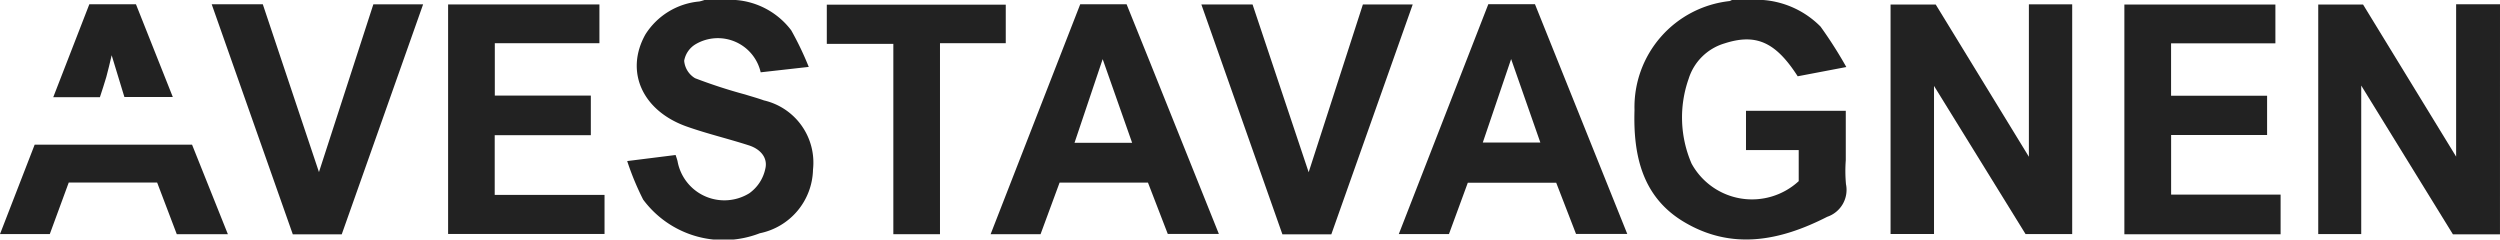
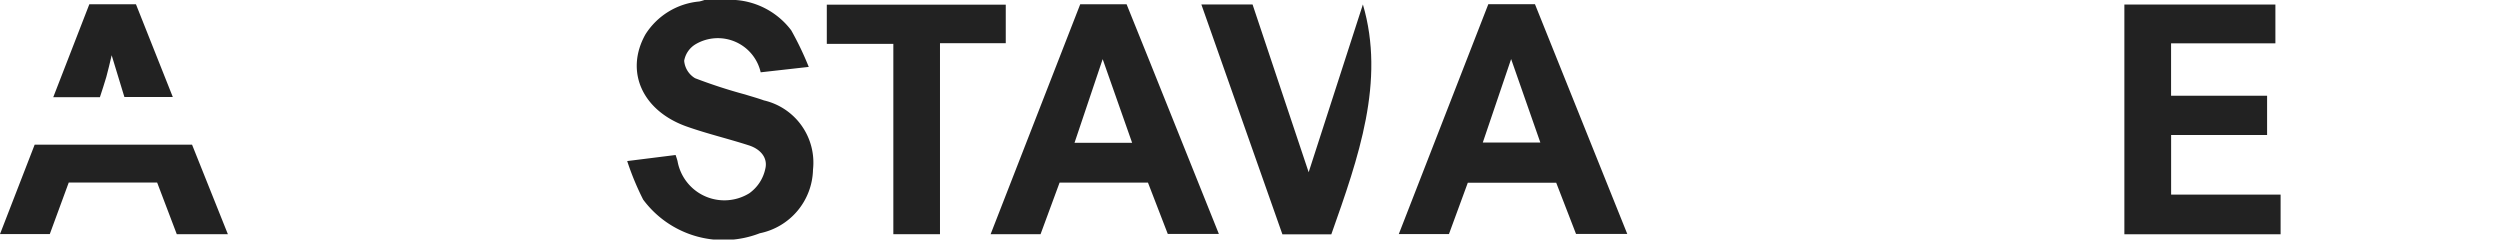
<svg xmlns="http://www.w3.org/2000/svg" width="101.823" height="9.756" viewBox="0 0 101.823 9.756">
-   <path d="M466.082,10.21h-1.917l-3.734-6.058V10.2H458.68V.852h1.826c1.235,2.019,2.485,4.059,3.79,6.194V.84h1.787Z" transform="translate(-364.26 -0.667)" fill="#222" />
-   <path d="M328.628,0a3.686,3.686,0,0,1,2.336,1.083,17.442,17.442,0,0,1,1.05,1.647l-1.98.377c-.9-1.4-1.7-1.754-2.985-1.338a2.182,2.182,0,0,0-1.457,1.441,4.734,4.734,0,0,0,.119,3.452,2.806,2.806,0,0,0,4.364.716V6.112h-2.147v-1.6h4.064V6.526A5.932,5.932,0,0,0,332,7.5a1.158,1.158,0,0,1-.764,1.33c-1.933.988-3.911,1.379-5.877.183-1.667-1.019-2.028-2.709-1.972-4.529a4.346,4.346,0,0,1,3.87-4.44.521.521,0,0,0,.1-.045Z" transform="translate(-256.815)" fill="#222" />
  <path d="M128.516,0a3.131,3.131,0,0,1,2.264,1.235,12.6,12.6,0,0,1,.714,1.49l-1.958.22A1.789,1.789,0,0,0,126.887,1.8a.984.984,0,0,0-.467.675.916.916,0,0,0,.443.71,20.839,20.839,0,0,0,2.038.663c.255.08.515.15.766.241a2.6,2.6,0,0,1,2,2.82A2.707,2.707,0,0,1,129.5,9.5a4.077,4.077,0,0,1-4.751-1.371,11.159,11.159,0,0,1-.65-1.569l1.972-.247c.029.089.058.167.078.247a1.937,1.937,0,0,0,2.921,1.313,1.633,1.633,0,0,0,.653-.992c.119-.473-.224-.823-.677-.963-.823-.266-1.676-.467-2.495-.755-1.834-.636-2.557-2.246-1.711-3.759A2.9,2.9,0,0,1,127.04.06a1.862,1.862,0,0,0,.206-.06Z" transform="translate(-98.554)" fill="#222" />
-   <path d="M375.9.868l3.794,6.2V.86h1.764v9.356h-1.9l-3.728-6.034v6.031H374.06V.868Z" transform="translate(-297.059 -0.683)" fill="#222" />
  <path d="M280.406.83h1.9c1.245,3.1,2.495,6.211,3.759,9.356h-2.087c-.263-.677-.533-1.377-.807-2.085h-3.6q-.377,1.029-.768,2.091H276.76Zm-.224,5.634h2.343c-.412-1.186-.823-2.343-1.19-3.4C280.974,4.13,280.579,5.291,280.181,6.464Z" transform="translate(-219.788 -0.659)" fill="#222" />
  <path d="M198.034,10.206H196L199.65.84h1.888c1.256,3.1,2.491,6.209,3.759,9.356h-2.081c-.264-.685-.535-1.387-.807-2.091h-3.6Zm3.73-3.722c-.412-1.177-.823-2.332-1.2-3.409l-1.147,3.409Z" transform="translate(-155.653 -0.667)" fill="#222" />
  <path d="M426.683,10.256H420.32V.9h6.151V2.479h-4.249V4.614h3.911v1.6h-3.909V8.642h4.459Z" transform="translate(-333.796 -0.715)" fill="#222" />
-   <path d="M88.66,10.228V.88h6.163V2.459H90.562V4.592h3.911V6.205H90.558V8.637h4.473v1.591Z" transform="translate(-70.409 -0.699)" fill="#222" />
-   <path d="M242.985,10.242h-1.993l-3.3-9.36h2.085c.762,2.281,1.529,4.572,2.285,6.832.725-2.242,1.466-4.529,2.209-6.834H246.3C245.191,4.009,244.092,7.115,242.985,10.242Z" transform="translate(-188.761 -0.699)" fill="#222" />
-   <path d="M41.89.85h2.081c.766,2.3,1.534,4.586,2.287,6.834L48.473.852H50.5c-1.112,3.139-2.207,6.25-3.314,9.366H45.192C44.095,7.1,43,3.989,41.89.85Z" transform="translate(-33.267 -0.675)" fill="#222" />
+   <path d="M242.985,10.242h-1.993l-3.3-9.36h2.085c.762,2.281,1.529,4.572,2.285,6.832.725-2.242,1.466-4.529,2.209-6.834C245.191,4.009,244.092,7.115,242.985,10.242Z" transform="translate(-188.761 -0.699)" fill="#222" />
  <path d="M168.2,10.27h-1.9V2.517H163.59V.92h7.289V2.491H168.2Z" transform="translate(-129.915 -0.731)" fill="#222" />
  <path d="M6.4,30.162H2.8l-.772,2.1H0L1.412,28.62h6.41c.48,1.2.963,2.406,1.459,3.646H7.2Z" transform="translate(0 -22.728)" fill="#222" />
  <path d="M12.91,2.925c-.076.315-.138.6-.218.885s-.173.543-.261.823h-1.9L12,.85h1.9l1.5,3.775H13.428Z" transform="translate(-8.362 -0.675)" fill="#222" />
</svg>